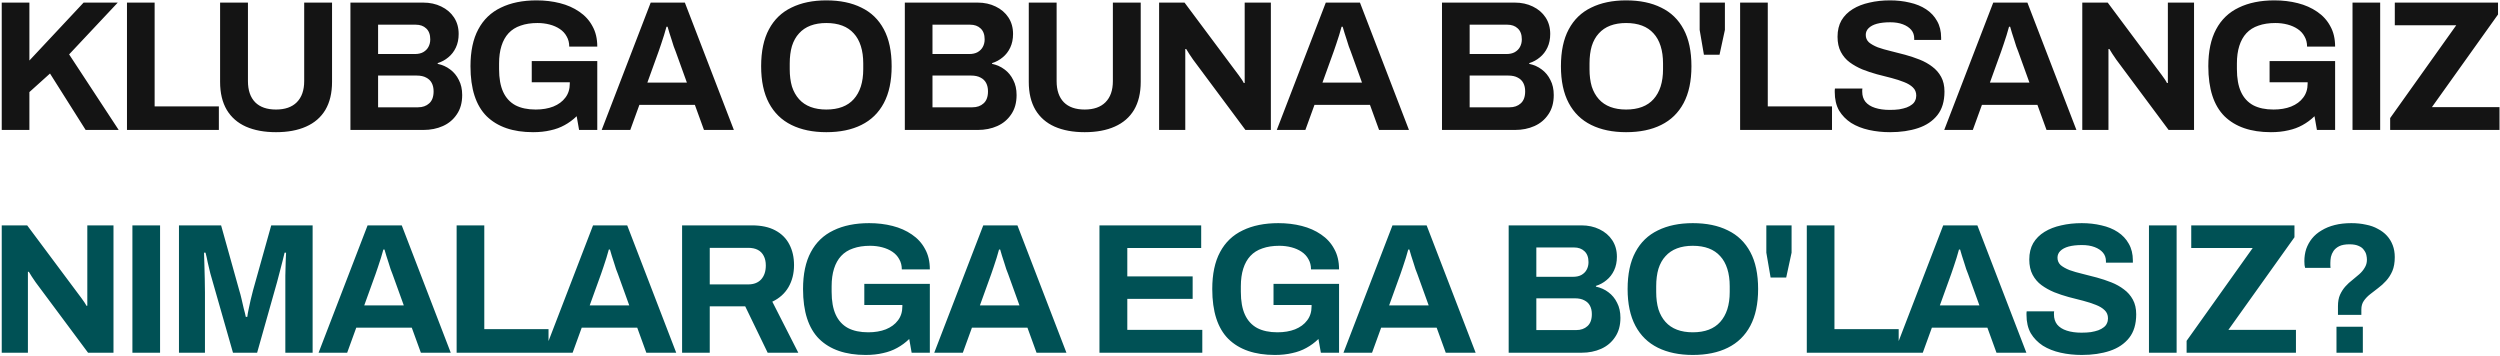
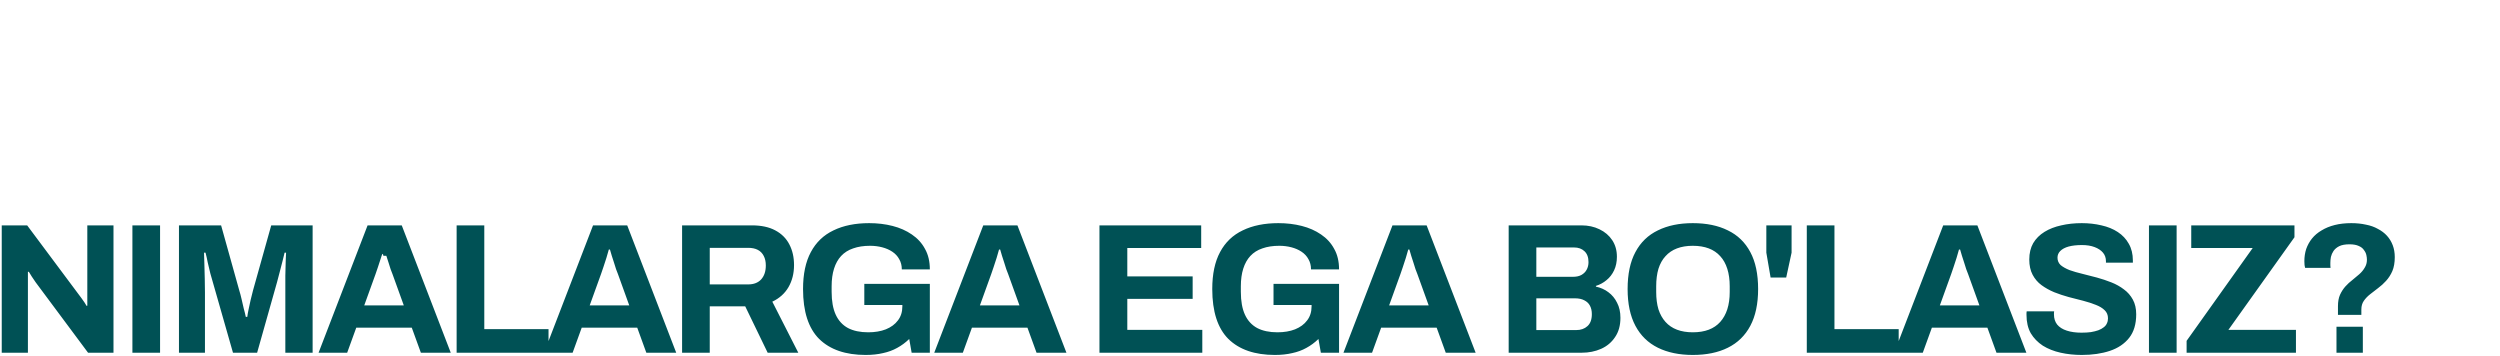
<svg xmlns="http://www.w3.org/2000/svg" width="808" height="115" viewBox="0 0 808 115" fill="none">
-   <path d="M0.56 42V0.84H9.5V19.56L27.02 0.84H38.06L22.34 17.58L38.36 42H27.68L16.16 23.76L9.5 29.76V42H0.56ZM41.037 42V0.84H49.977V34.38H70.737V42H41.037ZM89.196 42.72C85.436 42.72 82.196 42.12 79.476 40.92C76.796 39.72 74.736 37.92 73.296 35.52C71.856 33.08 71.136 30.06 71.136 26.46V0.84H80.136V26.22C80.136 29.18 80.916 31.46 82.476 33.06C84.036 34.62 86.276 35.4 89.196 35.4C92.116 35.4 94.356 34.62 95.916 33.06C97.516 31.46 98.316 29.18 98.316 26.22V0.84H107.316V26.46C107.316 30.06 106.596 33.08 105.156 35.52C103.716 37.92 101.636 39.72 98.916 40.92C96.236 42.12 92.996 42.72 89.196 42.72ZM113.259 42V0.84H136.779C138.939 0.84 140.879 1.26 142.599 2.1C144.359 2.94 145.739 4.12 146.739 5.64C147.739 7.16 148.239 8.94 148.239 10.98C148.239 12.62 147.939 14.08 147.339 15.36C146.739 16.64 145.919 17.7 144.879 18.54C143.879 19.38 142.739 20 141.459 20.4V20.64C142.979 20.96 144.319 21.56 145.479 22.44C146.679 23.32 147.619 24.46 148.299 25.86C149.019 27.22 149.379 28.84 149.379 30.72C149.379 33.2 148.799 35.28 147.639 36.96C146.519 38.64 145.019 39.9 143.139 40.74C141.259 41.58 139.159 42 136.839 42H113.259ZM122.199 34.68H135.099C136.579 34.68 137.779 34.26 138.699 33.42C139.659 32.58 140.139 31.28 140.139 29.52C140.139 28.48 139.939 27.58 139.539 26.82C139.139 26.06 138.539 25.48 137.739 25.08C136.939 24.64 135.919 24.42 134.679 24.42H122.199V34.68ZM122.199 17.46H134.079C135.159 17.46 136.059 17.26 136.779 16.86C137.539 16.42 138.099 15.86 138.459 15.18C138.859 14.46 139.059 13.64 139.059 12.72C139.059 11.16 138.619 9.98 137.739 9.18C136.899 8.38 135.779 7.98 134.379 7.98H122.199V17.46ZM172.28 42.72C165.8 42.72 160.8 41 157.28 37.56C153.8 34.08 152.06 28.7 152.06 21.42C152.06 16.58 152.9 12.6 154.58 9.48C156.26 6.32 158.7 3.98 161.9 2.46C165.1 0.9 168.94 0.12 173.42 0.12C176.1 0.12 178.62 0.42 180.98 1.02C183.34 1.62 185.42 2.54 187.22 3.78C189.06 5.02 190.48 6.58 191.48 8.46C192.52 10.3 193.04 12.5 193.04 15.06H183.98C183.98 13.82 183.7 12.72 183.14 11.76C182.62 10.8 181.88 10 180.92 9.36C179.96 8.72 178.86 8.24 177.62 7.92C176.38 7.6 175.08 7.44 173.72 7.44C171.64 7.44 169.82 7.72 168.26 8.28C166.7 8.8 165.4 9.62 164.36 10.74C163.36 11.82 162.6 13.18 162.08 14.82C161.56 16.46 161.3 18.36 161.3 20.52V22.32C161.3 25.32 161.74 27.78 162.62 29.7C163.5 31.62 164.82 33.06 166.58 34.02C168.34 34.94 170.52 35.4 173.12 35.4C175.28 35.4 177.18 35.08 178.82 34.44C180.5 33.76 181.8 32.8 182.72 31.56C183.68 30.32 184.16 28.8 184.16 27V26.58H171.86V19.74H193.04V42H187.16L186.38 37.56C185.18 38.72 183.88 39.68 182.48 40.44C181.12 41.2 179.6 41.76 177.92 42.12C176.24 42.52 174.36 42.72 172.28 42.72ZM194.465 42L210.305 0.84H221.345L237.185 42H227.525L224.585 33.9H206.645L203.705 42H194.465ZM209.225 26.7H222.005L218.345 16.56C218.185 16.12 217.985 15.6 217.745 15C217.545 14.36 217.325 13.66 217.085 12.9C216.845 12.14 216.605 11.4 216.365 10.68C216.165 9.92 215.965 9.24 215.765 8.64H215.405C215.205 9.4 214.945 10.3 214.625 11.34C214.305 12.34 213.985 13.32 213.665 14.28C213.345 15.2 213.085 15.96 212.885 16.56L209.225 26.7ZM267.061 42.72C262.701 42.72 258.941 41.94 255.781 40.38C252.621 38.82 250.201 36.46 248.521 33.3C246.841 30.14 246.001 26.18 246.001 21.42C246.001 16.58 246.841 12.6 248.521 9.48C250.201 6.32 252.621 3.98 255.781 2.46C258.941 0.9 262.701 0.12 267.061 0.12C271.501 0.12 275.281 0.9 278.401 2.46C281.561 3.98 283.981 6.32 285.661 9.48C287.341 12.6 288.181 16.58 288.181 21.42C288.181 26.18 287.341 30.14 285.661 33.3C283.981 36.46 281.561 38.82 278.401 40.38C275.281 41.94 271.501 42.72 267.061 42.72ZM267.061 35.4C269.021 35.4 270.741 35.12 272.221 34.56C273.701 34 274.941 33.16 275.941 32.04C276.941 30.92 277.701 29.56 278.221 27.96C278.741 26.32 279.001 24.46 279.001 22.38V20.52C279.001 18.4 278.741 16.52 278.221 14.88C277.701 13.24 276.941 11.88 275.941 10.8C274.941 9.68 273.701 8.84 272.221 8.28C270.741 7.72 269.021 7.44 267.061 7.44C265.141 7.44 263.441 7.72 261.961 8.28C260.481 8.84 259.241 9.68 258.241 10.8C257.241 11.88 256.481 13.24 255.961 14.88C255.481 16.52 255.241 18.4 255.241 20.52V22.38C255.241 24.46 255.481 26.32 255.961 27.96C256.481 29.56 257.241 30.92 258.241 32.04C259.241 33.16 260.481 34 261.961 34.56C263.441 35.12 265.141 35.4 267.061 35.4ZM292.439 42V0.84H315.959C318.119 0.84 320.059 1.26 321.779 2.1C323.539 2.94 324.919 4.12 325.919 5.64C326.919 7.16 327.419 8.94 327.419 10.98C327.419 12.62 327.119 14.08 326.519 15.36C325.919 16.64 325.099 17.7 324.059 18.54C323.059 19.38 321.919 20 320.639 20.4V20.64C322.159 20.96 323.499 21.56 324.659 22.44C325.859 23.32 326.799 24.46 327.479 25.86C328.199 27.22 328.559 28.84 328.559 30.72C328.559 33.2 327.979 35.28 326.819 36.96C325.699 38.64 324.199 39.9 322.319 40.74C320.439 41.58 318.339 42 316.019 42H292.439ZM301.379 34.68H314.279C315.759 34.68 316.959 34.26 317.879 33.42C318.839 32.58 319.319 31.28 319.319 29.52C319.319 28.48 319.119 27.58 318.719 26.82C318.319 26.06 317.719 25.48 316.919 25.08C316.119 24.64 315.099 24.42 313.859 24.42H301.379V34.68ZM301.379 17.46H313.259C314.339 17.46 315.239 17.26 315.959 16.86C316.719 16.42 317.279 15.86 317.639 15.18C318.039 14.46 318.239 13.64 318.239 12.72C318.239 11.16 317.799 9.98 316.919 9.18C316.079 8.38 314.959 7.98 313.559 7.98H301.379V17.46ZM350.56 42.72C346.8 42.72 343.56 42.12 340.84 40.92C338.16 39.72 336.1 37.92 334.66 35.52C333.22 33.08 332.5 30.06 332.5 26.46V0.84H341.5V26.22C341.5 29.18 342.28 31.46 343.84 33.06C345.4 34.62 347.64 35.4 350.56 35.4C353.48 35.4 355.72 34.62 357.28 33.06C358.88 31.46 359.68 29.18 359.68 26.22V0.84H368.68V26.46C368.68 30.06 367.96 33.08 366.52 35.52C365.08 37.92 363 39.72 360.28 40.92C357.6 42.12 354.36 42.72 350.56 42.72ZM374.623 42V0.84H382.843L399.403 23.04C399.643 23.32 399.943 23.72 400.303 24.24C400.663 24.72 401.003 25.2 401.323 25.68C401.643 26.16 401.863 26.54 401.983 26.82H402.283C402.283 26.14 402.283 25.48 402.283 24.84C402.283 24.16 402.283 23.56 402.283 23.04V0.84H410.743V42H402.523L385.603 19.26C385.203 18.7 384.783 18.08 384.343 17.4C383.903 16.72 383.583 16.2 383.383 15.84H383.083C383.083 16.44 383.083 17.04 383.083 17.64C383.083 18.2 383.083 18.74 383.083 19.26V42H374.623ZM412.657 42L428.497 0.84H439.537L455.377 42H445.717L442.777 33.9H424.837L421.897 42H412.657ZM427.417 26.7H440.197L436.537 16.56C436.377 16.12 436.177 15.6 435.937 15C435.737 14.36 435.517 13.66 435.277 12.9C435.037 12.14 434.797 11.4 434.557 10.68C434.357 9.92 434.157 9.24 433.957 8.64H433.597C433.397 9.4 433.137 10.3 432.817 11.34C432.497 12.34 432.177 13.32 431.857 14.28C431.537 15.2 431.277 15.96 431.077 16.56L427.417 26.7ZM466.052 42V0.84H489.572C491.732 0.84 493.672 1.26 495.392 2.1C497.152 2.94 498.532 4.12 499.532 5.64C500.532 7.16 501.032 8.94 501.032 10.98C501.032 12.62 500.732 14.08 500.132 15.36C499.532 16.64 498.712 17.7 497.672 18.54C496.672 19.38 495.532 20 494.252 20.4V20.64C495.772 20.96 497.112 21.56 498.272 22.44C499.472 23.32 500.412 24.46 501.092 25.86C501.812 27.22 502.172 28.84 502.172 30.72C502.172 33.2 501.592 35.28 500.432 36.96C499.312 38.64 497.812 39.9 495.932 40.74C494.052 41.58 491.952 42 489.632 42H466.052ZM474.992 34.68H487.892C489.372 34.68 490.572 34.26 491.492 33.42C492.452 32.58 492.932 31.28 492.932 29.52C492.932 28.48 492.732 27.58 492.332 26.82C491.932 26.06 491.332 25.48 490.532 25.08C489.732 24.64 488.712 24.42 487.472 24.42H474.992V34.68ZM474.992 17.46H486.872C487.952 17.46 488.852 17.26 489.572 16.86C490.332 16.42 490.892 15.86 491.252 15.18C491.652 14.46 491.852 13.64 491.852 12.72C491.852 11.16 491.412 9.98 490.532 9.18C489.692 8.38 488.572 7.98 487.172 7.98H474.992V17.46ZM525.553 42.72C521.193 42.72 517.433 41.94 514.273 40.38C511.113 38.82 508.693 36.46 507.013 33.3C505.333 30.14 504.493 26.18 504.493 21.42C504.493 16.58 505.333 12.6 507.013 9.48C508.693 6.32 511.113 3.98 514.273 2.46C517.433 0.9 521.193 0.12 525.553 0.12C529.993 0.12 533.773 0.9 536.893 2.46C540.053 3.98 542.473 6.32 544.153 9.48C545.833 12.6 546.673 16.58 546.673 21.42C546.673 26.18 545.833 30.14 544.153 33.3C542.473 36.46 540.053 38.82 536.893 40.38C533.773 41.94 529.993 42.72 525.553 42.72ZM525.553 35.4C527.513 35.4 529.233 35.12 530.713 34.56C532.193 34 533.433 33.16 534.433 32.04C535.433 30.92 536.193 29.56 536.713 27.96C537.233 26.32 537.493 24.46 537.493 22.38V20.52C537.493 18.4 537.233 16.52 536.713 14.88C536.193 13.24 535.433 11.88 534.433 10.8C533.433 9.68 532.193 8.84 530.713 8.28C529.233 7.72 527.513 7.44 525.553 7.44C523.633 7.44 521.933 7.72 520.453 8.28C518.973 8.84 517.733 9.68 516.733 10.8C515.733 11.88 514.973 13.24 514.453 14.88C513.973 16.52 513.733 18.4 513.733 20.52V22.38C513.733 24.46 513.973 26.32 514.453 27.96C514.973 29.56 515.733 30.92 516.733 32.04C517.733 33.16 518.973 34 520.453 34.56C521.933 35.12 523.633 35.4 525.553 35.4ZM550.708 17.7L549.328 9.66V0.84H557.488V9.66L555.748 17.7H550.708ZM562.404 42V0.84H571.344V34.38H592.104V42H562.404ZM610.873 42.72C608.473 42.72 606.193 42.48 604.033 42C601.873 41.52 599.953 40.76 598.273 39.72C596.633 38.64 595.333 37.3 594.373 35.7C593.453 34.06 592.993 32.08 592.993 29.76C592.993 29.56 592.993 29.36 592.993 29.16C592.993 28.92 593.013 28.74 593.053 28.62H601.933C601.893 28.74 601.873 28.9 601.873 29.1C601.873 29.3 601.873 29.48 601.873 29.64C601.873 30.92 602.213 32 602.893 32.88C603.613 33.76 604.653 34.42 606.013 34.86C607.373 35.3 608.953 35.52 610.753 35.52C611.913 35.52 612.933 35.46 613.813 35.34C614.733 35.18 615.533 34.98 616.213 34.74C616.933 34.46 617.513 34.14 617.953 33.78C618.433 33.42 618.773 33 618.973 32.52C619.213 32.04 619.333 31.5 619.333 30.9C619.333 29.82 618.973 28.94 618.253 28.26C617.573 27.58 616.613 27 615.373 26.52C614.173 26.04 612.813 25.6 611.293 25.2C609.773 24.8 608.213 24.4 606.613 24C605.013 23.56 603.453 23.04 601.933 22.44C600.413 21.8 599.053 21.04 597.853 20.16C596.653 19.28 595.693 18.16 594.973 16.8C594.253 15.44 593.893 13.8 593.893 11.88C593.893 9.84 594.313 8.08 595.153 6.6C596.033 5.12 597.253 3.9 598.813 2.94C600.373 1.98 602.173 1.28 604.213 0.84C606.253 0.36 608.473 0.12 610.873 0.12C613.113 0.12 615.233 0.36 617.233 0.84C619.233 1.28 620.993 2 622.513 3C624.033 4 625.213 5.26 626.053 6.78C626.933 8.3 627.373 10.1 627.373 12.18V12.9H618.673V12.42C618.673 11.34 618.353 10.42 617.713 9.66C617.073 8.9 616.173 8.3 615.013 7.86C613.853 7.42 612.493 7.2 610.933 7.2C609.253 7.2 607.813 7.36 606.613 7.68C605.453 8 604.553 8.48 603.913 9.12C603.313 9.72 603.013 10.44 603.013 11.28C603.013 12.24 603.353 13.04 604.033 13.68C604.753 14.28 605.713 14.82 606.913 15.3C608.153 15.74 609.533 16.14 611.053 16.5C612.573 16.86 614.133 17.26 615.733 17.7C617.333 18.14 618.893 18.66 620.413 19.26C621.933 19.86 623.293 20.62 624.493 21.54C625.693 22.42 626.653 23.52 627.373 24.84C628.093 26.16 628.453 27.74 628.453 29.58C628.453 32.74 627.693 35.28 626.173 37.2C624.653 39.12 622.573 40.52 619.933 41.4C617.293 42.28 614.273 42.72 610.873 42.72ZM628.376 42L644.216 0.84H655.256L671.096 42H661.436L658.496 33.9H640.556L637.616 42H628.376ZM643.136 26.7H655.916L652.256 16.56C652.096 16.12 651.896 15.6 651.656 15C651.456 14.36 651.236 13.66 650.996 12.9C650.756 12.14 650.516 11.4 650.276 10.68C650.076 9.92 649.876 9.24 649.676 8.64H649.316C649.116 9.4 648.856 10.3 648.536 11.34C648.216 12.34 647.896 13.32 647.576 14.28C647.256 15.2 646.996 15.96 646.796 16.56L643.136 26.7ZM672.994 42V0.84H681.214L697.774 23.04C698.014 23.32 698.314 23.72 698.674 24.24C699.034 24.72 699.374 25.2 699.694 25.68C700.014 26.16 700.234 26.54 700.354 26.82H700.654C700.654 26.14 700.654 25.48 700.654 24.84C700.654 24.16 700.654 23.56 700.654 23.04V0.84H709.114V42H700.894L683.974 19.26C683.574 18.7 683.154 18.08 682.714 17.4C682.274 16.72 681.954 16.2 681.754 15.84H681.454C681.454 16.44 681.454 17.04 681.454 17.64C681.454 18.2 681.454 18.74 681.454 19.26V42H672.994ZM733.948 42.72C727.468 42.72 722.468 41 718.948 37.56C715.468 34.08 713.728 28.7 713.728 21.42C713.728 16.58 714.568 12.6 716.248 9.48C717.928 6.32 720.368 3.98 723.568 2.46C726.768 0.9 730.608 0.12 735.088 0.12C737.768 0.12 740.288 0.42 742.648 1.02C745.008 1.62 747.088 2.54 748.888 3.78C750.728 5.02 752.148 6.58 753.148 8.46C754.188 10.3 754.708 12.5 754.708 15.06H745.648C745.648 13.82 745.368 12.72 744.808 11.76C744.288 10.8 743.548 10 742.588 9.36C741.628 8.72 740.528 8.24 739.288 7.92C738.048 7.6 736.748 7.44 735.388 7.44C733.308 7.44 731.488 7.72 729.928 8.28C728.368 8.8 727.068 9.62 726.028 10.74C725.028 11.82 724.268 13.18 723.748 14.82C723.228 16.46 722.968 18.36 722.968 20.52V22.32C722.968 25.32 723.408 27.78 724.288 29.7C725.168 31.62 726.488 33.06 728.248 34.02C730.008 34.94 732.188 35.4 734.788 35.4C736.948 35.4 738.848 35.08 740.488 34.44C742.168 33.76 743.468 32.8 744.388 31.56C745.348 30.32 745.828 28.8 745.828 27V26.58H733.528V19.74H754.708V42H748.828L748.048 37.56C746.848 38.72 745.548 39.68 744.148 40.44C742.788 41.2 741.268 41.76 739.588 42.12C737.908 42.52 736.028 42.72 733.948 42.72ZM760.333 42V0.84H769.273V42H760.333ZM772.5 42V38.16L793.86 8.16H774V0.84H807.36V4.68L786 34.62H807.84V42H772.5Z" fill="#141414" />
-   <path d="M0.56 114V72.84H8.78L25.34 95.04C25.58 95.32 25.88 95.72 26.24 96.24C26.6 96.72 26.94 97.2 27.26 97.68C27.58 98.16 27.8 98.54 27.92 98.82H28.22C28.22 98.14 28.22 97.48 28.22 96.84C28.22 96.16 28.22 95.56 28.22 95.04V72.84H36.68V114H28.46L11.54 91.26C11.14 90.7 10.72 90.08 10.28 89.4C9.84 88.72 9.52 88.2 9.32 87.84H9.02C9.02 88.44 9.02 89.04 9.02 89.64C9.02 90.2 9.02 90.74 9.02 91.26V114H0.56ZM42.794 114V72.84H51.734V114H42.794ZM57.841 114V72.84H71.461L77.341 93.9C77.581 94.66 77.821 95.56 78.061 96.6C78.301 97.64 78.541 98.68 78.781 99.72C79.061 100.72 79.281 101.62 79.441 102.42H79.921C80.001 101.74 80.141 100.94 80.341 100.02C80.541 99.06 80.761 98.04 81.001 96.96C81.241 95.88 81.501 94.84 81.781 93.84L87.661 72.84H101.041V114H92.221V94.5C92.221 92.7 92.221 90.9 92.221 89.1C92.261 87.26 92.301 85.66 92.341 84.3C92.421 82.94 92.461 82.06 92.461 81.66H91.981C91.901 82.1 91.701 82.92 91.381 84.12C91.101 85.28 90.781 86.52 90.421 87.84C90.101 89.16 89.801 90.3 89.521 91.26L83.101 114H75.301L68.821 91.32C68.581 90.48 68.301 89.5 67.981 88.38C67.701 87.22 67.421 86.04 67.141 84.84C66.901 83.6 66.661 82.54 66.421 81.66H65.941C65.981 82.74 66.021 84.04 66.061 85.56C66.101 87.04 66.141 88.58 66.181 90.18C66.221 91.74 66.241 93.18 66.241 94.5V114H57.841ZM102.965 114L118.805 72.84H129.845L145.685 114H136.025L133.085 105.9H115.145L112.205 114H102.965ZM117.725 98.7H130.505L126.845 88.56C126.685 88.12 126.485 87.6 126.245 87C126.045 86.36 125.825 85.66 125.585 84.9C125.345 84.14 125.105 83.4 124.865 82.68C124.665 81.92 124.465 81.24 124.265 80.64H123.905C123.705 81.4 123.445 82.3 123.125 83.34C122.805 84.34 122.485 85.32 122.165 86.28C121.845 87.2 121.585 87.96 121.385 88.56L117.725 98.7ZM147.583 114V72.84H156.523V106.38H177.283V114H147.583ZM175.833 114L191.673 72.84H202.713L218.553 114H208.893L205.953 105.9H188.013L185.073 114H175.833ZM190.593 98.7H203.373L199.713 88.56C199.553 88.12 199.353 87.6 199.113 87C198.913 86.36 198.693 85.66 198.453 84.9C198.213 84.14 197.973 83.4 197.733 82.68C197.533 81.92 197.333 81.24 197.133 80.64H196.773C196.573 81.4 196.313 82.3 195.993 83.34C195.673 84.34 195.353 85.32 195.033 86.28C194.713 87.2 194.453 87.96 194.253 88.56L190.593 98.7ZM220.451 114V72.84H243.011C246.051 72.84 248.571 73.38 250.571 74.46C252.611 75.54 254.131 77.06 255.131 79.02C256.131 80.94 256.631 83.16 256.631 85.68C256.631 88.36 256.031 90.74 254.831 92.82C253.631 94.86 251.891 96.42 249.611 97.5L258.011 114H248.111L240.851 99H229.391V114H220.451ZM229.391 91.92H241.811C243.611 91.92 245.011 91.38 246.011 90.3C247.011 89.18 247.511 87.68 247.511 85.8C247.511 84.6 247.291 83.58 246.851 82.74C246.411 81.86 245.771 81.2 244.931 80.76C244.091 80.32 243.051 80.1 241.811 80.1H229.391V91.92ZM279.764 114.72C273.284 114.72 268.284 113 264.764 109.56C261.284 106.08 259.544 100.7 259.544 93.42C259.544 88.58 260.384 84.6 262.064 81.48C263.744 78.32 266.184 75.98 269.384 74.46C272.584 72.9 276.424 72.12 280.904 72.12C283.584 72.12 286.104 72.42 288.464 73.02C290.824 73.62 292.904 74.54 294.704 75.78C296.544 77.02 297.964 78.58 298.964 80.46C300.004 82.3 300.524 84.5 300.524 87.06H291.464C291.464 85.82 291.184 84.72 290.624 83.76C290.104 82.8 289.364 82 288.404 81.36C287.444 80.72 286.344 80.24 285.104 79.92C283.864 79.6 282.564 79.44 281.204 79.44C279.124 79.44 277.304 79.72 275.744 80.28C274.184 80.8 272.884 81.62 271.844 82.74C270.844 83.82 270.084 85.18 269.564 86.82C269.044 88.46 268.784 90.36 268.784 92.52V94.32C268.784 97.32 269.224 99.78 270.104 101.7C270.984 103.62 272.304 105.06 274.064 106.02C275.824 106.94 278.004 107.4 280.604 107.4C282.764 107.4 284.664 107.08 286.304 106.44C287.984 105.76 289.284 104.8 290.204 103.56C291.164 102.32 291.644 100.8 291.644 99V98.58H279.344V91.74H300.524V114H294.644L293.864 109.56C292.664 110.72 291.364 111.68 289.964 112.44C288.604 113.2 287.084 113.76 285.404 114.12C283.724 114.52 281.844 114.72 279.764 114.72ZM301.95 114L317.79 72.84H328.83L344.67 114H335.01L332.07 105.9H314.13L311.19 114H301.95ZM316.71 98.7H329.49L325.83 88.56C325.67 88.12 325.47 87.6 325.23 87C325.03 86.36 324.81 85.66 324.57 84.9C324.33 84.14 324.09 83.4 323.85 82.68C323.65 81.92 323.45 81.24 323.25 80.64H322.89C322.69 81.4 322.43 82.3 322.11 83.34C321.79 84.34 321.47 85.32 321.15 86.28C320.83 87.2 320.57 87.96 320.37 88.56L316.71 98.7ZM355.345 114V72.84H388.225V80.16H364.345V89.34H385.465V96.6H364.345V106.62H388.585V114H355.345ZM412.022 114.72C405.542 114.72 400.542 113 397.022 109.56C393.542 106.08 391.802 100.7 391.802 93.42C391.802 88.58 392.642 84.6 394.322 81.48C396.002 78.32 398.442 75.98 401.642 74.46C404.842 72.9 408.682 72.12 413.162 72.12C415.842 72.12 418.362 72.42 420.722 73.02C423.082 73.62 425.162 74.54 426.962 75.78C428.802 77.02 430.222 78.58 431.222 80.46C432.262 82.3 432.782 84.5 432.782 87.06H423.722C423.722 85.82 423.442 84.72 422.882 83.76C422.362 82.8 421.622 82 420.662 81.36C419.702 80.72 418.602 80.24 417.362 79.92C416.122 79.6 414.822 79.44 413.462 79.44C411.382 79.44 409.562 79.72 408.002 80.28C406.442 80.8 405.142 81.62 404.102 82.74C403.102 83.82 402.342 85.18 401.822 86.82C401.302 88.46 401.042 90.36 401.042 92.52V94.32C401.042 97.32 401.482 99.78 402.362 101.7C403.242 103.62 404.562 105.06 406.322 106.02C408.082 106.94 410.262 107.4 412.862 107.4C415.022 107.4 416.922 107.08 418.562 106.44C420.242 105.76 421.542 104.8 422.462 103.56C423.422 102.32 423.902 100.8 423.902 99V98.58H411.602V91.74H432.782V114H426.902L426.122 109.56C424.922 110.72 423.622 111.68 422.222 112.44C420.862 113.2 419.342 113.76 417.662 114.12C415.982 114.52 414.102 114.72 412.022 114.72ZM434.208 114L450.048 72.84H461.088L476.928 114H467.268L464.328 105.9H446.388L443.448 114H434.208ZM448.968 98.7H461.748L458.088 88.56C457.928 88.12 457.728 87.6 457.488 87C457.288 86.36 457.068 85.66 456.828 84.9C456.588 84.14 456.348 83.4 456.108 82.68C455.908 81.92 455.708 81.24 455.508 80.64H455.148C454.948 81.4 454.688 82.3 454.368 83.34C454.048 84.34 453.728 85.32 453.408 86.28C453.088 87.2 452.828 87.96 452.628 88.56L448.968 98.7ZM487.603 114V72.84H511.123C513.283 72.84 515.223 73.26 516.943 74.1C518.703 74.94 520.083 76.12 521.083 77.64C522.083 79.16 522.583 80.94 522.583 82.98C522.583 84.62 522.283 86.08 521.683 87.36C521.083 88.64 520.263 89.7 519.223 90.54C518.223 91.38 517.083 92 515.803 92.4V92.64C517.323 92.96 518.663 93.56 519.823 94.44C521.023 95.32 521.963 96.46 522.643 97.86C523.363 99.22 523.723 100.84 523.723 102.72C523.723 105.2 523.143 107.28 521.983 108.96C520.863 110.64 519.363 111.9 517.483 112.74C515.603 113.58 513.503 114 511.183 114H487.603ZM496.543 106.68H509.443C510.923 106.68 512.123 106.26 513.043 105.42C514.003 104.58 514.483 103.28 514.483 101.52C514.483 100.48 514.283 99.58 513.883 98.82C513.483 98.06 512.883 97.48 512.083 97.08C511.283 96.64 510.263 96.42 509.023 96.42H496.543V106.68ZM496.543 89.46H508.423C509.503 89.46 510.403 89.26 511.123 88.86C511.883 88.42 512.443 87.86 512.803 87.18C513.203 86.46 513.403 85.64 513.403 84.72C513.403 83.16 512.963 81.98 512.083 81.18C511.243 80.38 510.123 79.98 508.723 79.98H496.543V89.46ZM547.104 114.72C542.744 114.72 538.984 113.94 535.824 112.38C532.664 110.82 530.244 108.46 528.564 105.3C526.884 102.14 526.044 98.18 526.044 93.42C526.044 88.58 526.884 84.6 528.564 81.48C530.244 78.32 532.664 75.98 535.824 74.46C538.984 72.9 542.744 72.12 547.104 72.12C551.544 72.12 555.324 72.9 558.444 74.46C561.604 75.98 564.024 78.32 565.704 81.48C567.384 84.6 568.224 88.58 568.224 93.42C568.224 98.18 567.384 102.14 565.704 105.3C564.024 108.46 561.604 110.82 558.444 112.38C555.324 113.94 551.544 114.72 547.104 114.72ZM547.104 107.4C549.064 107.4 550.784 107.12 552.264 106.56C553.744 106 554.984 105.16 555.984 104.04C556.984 102.92 557.744 101.56 558.264 99.96C558.784 98.32 559.044 96.46 559.044 94.38V92.52C559.044 90.4 558.784 88.52 558.264 86.88C557.744 85.24 556.984 83.88 555.984 82.8C554.984 81.68 553.744 80.84 552.264 80.28C550.784 79.72 549.064 79.44 547.104 79.44C545.184 79.44 543.484 79.72 542.004 80.28C540.524 80.84 539.284 81.68 538.284 82.8C537.284 83.88 536.524 85.24 536.004 86.88C535.524 88.52 535.284 90.4 535.284 92.52V94.38C535.284 96.46 535.524 98.32 536.004 99.96C536.524 101.56 537.284 102.92 538.284 104.04C539.284 105.16 540.524 106 542.004 106.56C543.484 107.12 545.184 107.4 547.104 107.4ZM572.259 89.7L570.879 81.66V72.84H579.039V81.66L577.299 89.7H572.259ZM583.955 114V72.84H592.895V106.38H613.655V114H583.955ZM612.204 114L628.044 72.84H639.084L654.924 114H645.264L642.324 105.9H624.384L621.444 114H612.204ZM626.964 98.7H639.744L636.084 88.56C635.924 88.12 635.724 87.6 635.484 87C635.284 86.36 635.064 85.66 634.824 84.9C634.584 84.14 634.344 83.4 634.104 82.68C633.904 81.92 633.704 81.24 633.504 80.64H633.144C632.944 81.4 632.684 82.3 632.364 83.34C632.044 84.34 631.724 85.32 631.404 86.28C631.084 87.2 630.824 87.96 630.624 88.56L626.964 98.7ZM672.842 114.72C670.442 114.72 668.162 114.48 666.002 114C663.842 113.52 661.922 112.76 660.242 111.72C658.602 110.64 657.302 109.3 656.342 107.7C655.422 106.06 654.962 104.08 654.962 101.76C654.962 101.56 654.962 101.36 654.962 101.16C654.962 100.92 654.982 100.74 655.022 100.62H663.902C663.862 100.74 663.842 100.9 663.842 101.1C663.842 101.3 663.842 101.48 663.842 101.64C663.842 102.92 664.182 104 664.862 104.88C665.582 105.76 666.622 106.42 667.982 106.86C669.342 107.3 670.922 107.52 672.722 107.52C673.882 107.52 674.902 107.46 675.782 107.34C676.702 107.18 677.502 106.98 678.182 106.74C678.902 106.46 679.482 106.14 679.922 105.78C680.402 105.42 680.742 105 680.942 104.52C681.182 104.04 681.302 103.5 681.302 102.9C681.302 101.82 680.942 100.94 680.222 100.26C679.542 99.58 678.582 99 677.342 98.52C676.142 98.04 674.782 97.6 673.262 97.2C671.742 96.8 670.182 96.4 668.582 96C666.982 95.56 665.422 95.04 663.902 94.44C662.382 93.8 661.022 93.04 659.822 92.16C658.622 91.28 657.662 90.16 656.942 88.8C656.222 87.44 655.862 85.8 655.862 83.88C655.862 81.84 656.282 80.08 657.122 78.6C658.002 77.12 659.222 75.9 660.782 74.94C662.342 73.98 664.142 73.28 666.182 72.84C668.222 72.36 670.442 72.12 672.842 72.12C675.082 72.12 677.202 72.36 679.202 72.84C681.202 73.28 682.962 74 684.482 75C686.002 76 687.182 77.26 688.022 78.78C688.902 80.3 689.342 82.1 689.342 84.18V84.9H680.642V84.42C680.642 83.34 680.322 82.42 679.682 81.66C679.042 80.9 678.142 80.3 676.982 79.86C675.822 79.42 674.462 79.2 672.902 79.2C671.222 79.2 669.782 79.36 668.582 79.68C667.422 80 666.522 80.48 665.882 81.12C665.282 81.72 664.982 82.44 664.982 83.28C664.982 84.24 665.322 85.04 666.002 85.68C666.722 86.28 667.682 86.82 668.882 87.3C670.122 87.74 671.502 88.14 673.022 88.5C674.542 88.86 676.102 89.26 677.702 89.7C679.302 90.14 680.862 90.66 682.382 91.26C683.902 91.86 685.262 92.62 686.462 93.54C687.662 94.42 688.622 95.52 689.342 96.84C690.062 98.16 690.422 99.74 690.422 101.58C690.422 104.74 689.662 107.28 688.142 109.2C686.622 111.12 684.542 112.52 681.902 113.4C679.262 114.28 676.242 114.72 672.842 114.72ZM694.544 114V72.84H703.484V114H694.544ZM706.711 114V110.16L728.071 80.16H708.211V72.84H741.571V76.68L720.211 106.62H742.051V114H706.711ZM755.63 101.76V98.94C755.63 97.5 755.85 96.28 756.29 95.28C756.77 94.24 757.35 93.34 758.03 92.58C758.75 91.78 759.51 91.08 760.31 90.48C761.11 89.84 761.85 89.22 762.53 88.62C763.25 87.98 763.83 87.28 764.27 86.52C764.75 85.76 764.99 84.9 764.99 83.94C764.99 83.5 764.93 83 764.81 82.44C764.69 81.88 764.43 81.34 764.03 80.82C763.67 80.26 763.11 79.82 762.35 79.5C761.59 79.14 760.59 78.96 759.35 78.96C757.99 78.96 756.89 79.16 756.05 79.56C755.25 79.96 754.63 80.48 754.19 81.12C753.79 81.72 753.51 82.36 753.35 83.04C753.23 83.72 753.17 84.36 753.17 84.96C753.17 85.24 753.17 85.52 753.17 85.8C753.17 86.04 753.19 86.3 753.23 86.58H745.01C744.97 86.34 744.91 86.04 744.83 85.68C744.79 85.32 744.77 84.9 744.77 84.42C744.77 83.02 744.97 81.7 745.37 80.46C745.81 79.22 746.43 78.1 747.23 77.1C748.07 76.06 749.11 75.18 750.35 74.46C751.59 73.7 753.01 73.12 754.61 72.72C756.21 72.32 757.99 72.12 759.95 72.12C761.63 72.12 763.19 72.28 764.63 72.6C766.11 72.88 767.41 73.34 768.53 73.98C769.69 74.58 770.67 75.32 771.47 76.2C772.27 77.08 772.89 78.1 773.33 79.26C773.77 80.42 773.99 81.7 773.99 83.1C773.99 84.86 773.73 86.36 773.21 87.6C772.69 88.8 772.01 89.86 771.17 90.78C770.37 91.66 769.51 92.44 768.59 93.12C767.67 93.8 766.79 94.48 765.95 95.16C765.15 95.8 764.49 96.5 763.97 97.26C763.45 98.02 763.19 98.94 763.19 100.02V101.76H755.63ZM755.15 114V105.6H763.67V114H755.15Z" fill="#005155" />
+   <path d="M0.56 114V72.84H8.78L25.34 95.04C25.58 95.32 25.88 95.72 26.24 96.24C26.6 96.72 26.94 97.2 27.26 97.68C27.58 98.16 27.8 98.54 27.92 98.82H28.22C28.22 98.14 28.22 97.48 28.22 96.84C28.22 96.16 28.22 95.56 28.22 95.04V72.84H36.68V114H28.46L11.54 91.26C11.14 90.7 10.72 90.08 10.28 89.4C9.84 88.72 9.52 88.2 9.32 87.84H9.02C9.02 88.44 9.02 89.04 9.02 89.64C9.02 90.2 9.02 90.74 9.02 91.26V114H0.56ZM42.794 114V72.84H51.734V114H42.794ZM57.841 114V72.84H71.461L77.341 93.9C77.581 94.66 77.821 95.56 78.061 96.6C78.301 97.64 78.541 98.68 78.781 99.72C79.061 100.72 79.281 101.62 79.441 102.42H79.921C80.001 101.74 80.141 100.94 80.341 100.02C80.541 99.06 80.761 98.04 81.001 96.96C81.241 95.88 81.501 94.84 81.781 93.84L87.661 72.84H101.041V114H92.221V94.5C92.221 92.7 92.221 90.9 92.221 89.1C92.261 87.26 92.301 85.66 92.341 84.3C92.421 82.94 92.461 82.06 92.461 81.66H91.981C91.901 82.1 91.701 82.92 91.381 84.12C91.101 85.28 90.781 86.52 90.421 87.84C90.101 89.16 89.801 90.3 89.521 91.26L83.101 114H75.301L68.821 91.32C68.581 90.48 68.301 89.5 67.981 88.38C67.701 87.22 67.421 86.04 67.141 84.84C66.901 83.6 66.661 82.54 66.421 81.66H65.941C65.981 82.74 66.021 84.04 66.061 85.56C66.101 87.04 66.141 88.58 66.181 90.18C66.221 91.74 66.241 93.18 66.241 94.5V114H57.841ZM102.965 114L118.805 72.84H129.845L145.685 114H136.025L133.085 105.9H115.145L112.205 114H102.965ZM117.725 98.7H130.505L126.845 88.56C126.685 88.12 126.485 87.6 126.245 87C126.045 86.36 125.825 85.66 125.585 84.9C125.345 84.14 125.105 83.4 124.865 82.68H123.905C123.705 81.4 123.445 82.3 123.125 83.34C122.805 84.34 122.485 85.32 122.165 86.28C121.845 87.2 121.585 87.96 121.385 88.56L117.725 98.7ZM147.583 114V72.84H156.523V106.38H177.283V114H147.583ZM175.833 114L191.673 72.84H202.713L218.553 114H208.893L205.953 105.9H188.013L185.073 114H175.833ZM190.593 98.7H203.373L199.713 88.56C199.553 88.12 199.353 87.6 199.113 87C198.913 86.36 198.693 85.66 198.453 84.9C198.213 84.14 197.973 83.4 197.733 82.68C197.533 81.92 197.333 81.24 197.133 80.64H196.773C196.573 81.4 196.313 82.3 195.993 83.34C195.673 84.34 195.353 85.32 195.033 86.28C194.713 87.2 194.453 87.96 194.253 88.56L190.593 98.7ZM220.451 114V72.84H243.011C246.051 72.84 248.571 73.38 250.571 74.46C252.611 75.54 254.131 77.06 255.131 79.02C256.131 80.94 256.631 83.16 256.631 85.68C256.631 88.36 256.031 90.74 254.831 92.82C253.631 94.86 251.891 96.42 249.611 97.5L258.011 114H248.111L240.851 99H229.391V114H220.451ZM229.391 91.92H241.811C243.611 91.92 245.011 91.38 246.011 90.3C247.011 89.18 247.511 87.68 247.511 85.8C247.511 84.6 247.291 83.58 246.851 82.74C246.411 81.86 245.771 81.2 244.931 80.76C244.091 80.32 243.051 80.1 241.811 80.1H229.391V91.92ZM279.764 114.72C273.284 114.72 268.284 113 264.764 109.56C261.284 106.08 259.544 100.7 259.544 93.42C259.544 88.58 260.384 84.6 262.064 81.48C263.744 78.32 266.184 75.98 269.384 74.46C272.584 72.9 276.424 72.12 280.904 72.12C283.584 72.12 286.104 72.42 288.464 73.02C290.824 73.62 292.904 74.54 294.704 75.78C296.544 77.02 297.964 78.58 298.964 80.46C300.004 82.3 300.524 84.5 300.524 87.06H291.464C291.464 85.82 291.184 84.72 290.624 83.76C290.104 82.8 289.364 82 288.404 81.36C287.444 80.72 286.344 80.24 285.104 79.92C283.864 79.6 282.564 79.44 281.204 79.44C279.124 79.44 277.304 79.72 275.744 80.28C274.184 80.8 272.884 81.62 271.844 82.74C270.844 83.82 270.084 85.18 269.564 86.82C269.044 88.46 268.784 90.36 268.784 92.52V94.32C268.784 97.32 269.224 99.78 270.104 101.7C270.984 103.62 272.304 105.06 274.064 106.02C275.824 106.94 278.004 107.4 280.604 107.4C282.764 107.4 284.664 107.08 286.304 106.44C287.984 105.76 289.284 104.8 290.204 103.56C291.164 102.32 291.644 100.8 291.644 99V98.58H279.344V91.74H300.524V114H294.644L293.864 109.56C292.664 110.72 291.364 111.68 289.964 112.44C288.604 113.2 287.084 113.76 285.404 114.12C283.724 114.52 281.844 114.72 279.764 114.72ZM301.95 114L317.79 72.84H328.83L344.67 114H335.01L332.07 105.9H314.13L311.19 114H301.95ZM316.71 98.7H329.49L325.83 88.56C325.67 88.12 325.47 87.6 325.23 87C325.03 86.36 324.81 85.66 324.57 84.9C324.33 84.14 324.09 83.4 323.85 82.68C323.65 81.92 323.45 81.24 323.25 80.64H322.89C322.69 81.4 322.43 82.3 322.11 83.34C321.79 84.34 321.47 85.32 321.15 86.28C320.83 87.2 320.57 87.96 320.37 88.56L316.71 98.7ZM355.345 114V72.84H388.225V80.16H364.345V89.34H385.465V96.6H364.345V106.62H388.585V114H355.345ZM412.022 114.72C405.542 114.72 400.542 113 397.022 109.56C393.542 106.08 391.802 100.7 391.802 93.42C391.802 88.58 392.642 84.6 394.322 81.48C396.002 78.32 398.442 75.98 401.642 74.46C404.842 72.9 408.682 72.12 413.162 72.12C415.842 72.12 418.362 72.42 420.722 73.02C423.082 73.62 425.162 74.54 426.962 75.78C428.802 77.02 430.222 78.58 431.222 80.46C432.262 82.3 432.782 84.5 432.782 87.06H423.722C423.722 85.82 423.442 84.72 422.882 83.76C422.362 82.8 421.622 82 420.662 81.36C419.702 80.72 418.602 80.24 417.362 79.92C416.122 79.6 414.822 79.44 413.462 79.44C411.382 79.44 409.562 79.72 408.002 80.28C406.442 80.8 405.142 81.62 404.102 82.74C403.102 83.82 402.342 85.18 401.822 86.82C401.302 88.46 401.042 90.36 401.042 92.52V94.32C401.042 97.32 401.482 99.78 402.362 101.7C403.242 103.62 404.562 105.06 406.322 106.02C408.082 106.94 410.262 107.4 412.862 107.4C415.022 107.4 416.922 107.08 418.562 106.44C420.242 105.76 421.542 104.8 422.462 103.56C423.422 102.32 423.902 100.8 423.902 99V98.58H411.602V91.74H432.782V114H426.902L426.122 109.56C424.922 110.72 423.622 111.68 422.222 112.44C420.862 113.2 419.342 113.76 417.662 114.12C415.982 114.52 414.102 114.72 412.022 114.72ZM434.208 114L450.048 72.84H461.088L476.928 114H467.268L464.328 105.9H446.388L443.448 114H434.208ZM448.968 98.7H461.748L458.088 88.56C457.928 88.12 457.728 87.6 457.488 87C457.288 86.36 457.068 85.66 456.828 84.9C456.588 84.14 456.348 83.4 456.108 82.68C455.908 81.92 455.708 81.24 455.508 80.64H455.148C454.948 81.4 454.688 82.3 454.368 83.34C454.048 84.34 453.728 85.32 453.408 86.28C453.088 87.2 452.828 87.96 452.628 88.56L448.968 98.7ZM487.603 114V72.84H511.123C513.283 72.84 515.223 73.26 516.943 74.1C518.703 74.94 520.083 76.12 521.083 77.64C522.083 79.16 522.583 80.94 522.583 82.98C522.583 84.62 522.283 86.08 521.683 87.36C521.083 88.64 520.263 89.7 519.223 90.54C518.223 91.38 517.083 92 515.803 92.4V92.64C517.323 92.96 518.663 93.56 519.823 94.44C521.023 95.32 521.963 96.46 522.643 97.86C523.363 99.22 523.723 100.84 523.723 102.72C523.723 105.2 523.143 107.28 521.983 108.96C520.863 110.64 519.363 111.9 517.483 112.74C515.603 113.58 513.503 114 511.183 114H487.603ZM496.543 106.68H509.443C510.923 106.68 512.123 106.26 513.043 105.42C514.003 104.58 514.483 103.28 514.483 101.52C514.483 100.48 514.283 99.58 513.883 98.82C513.483 98.06 512.883 97.48 512.083 97.08C511.283 96.64 510.263 96.42 509.023 96.42H496.543V106.68ZM496.543 89.46H508.423C509.503 89.46 510.403 89.26 511.123 88.86C511.883 88.42 512.443 87.86 512.803 87.18C513.203 86.46 513.403 85.64 513.403 84.72C513.403 83.16 512.963 81.98 512.083 81.18C511.243 80.38 510.123 79.98 508.723 79.98H496.543V89.46ZM547.104 114.72C542.744 114.72 538.984 113.94 535.824 112.38C532.664 110.82 530.244 108.46 528.564 105.3C526.884 102.14 526.044 98.18 526.044 93.42C526.044 88.58 526.884 84.6 528.564 81.48C530.244 78.32 532.664 75.98 535.824 74.46C538.984 72.9 542.744 72.12 547.104 72.12C551.544 72.12 555.324 72.9 558.444 74.46C561.604 75.98 564.024 78.32 565.704 81.48C567.384 84.6 568.224 88.58 568.224 93.42C568.224 98.18 567.384 102.14 565.704 105.3C564.024 108.46 561.604 110.82 558.444 112.38C555.324 113.94 551.544 114.72 547.104 114.72ZM547.104 107.4C549.064 107.4 550.784 107.12 552.264 106.56C553.744 106 554.984 105.16 555.984 104.04C556.984 102.92 557.744 101.56 558.264 99.96C558.784 98.32 559.044 96.46 559.044 94.38V92.52C559.044 90.4 558.784 88.52 558.264 86.88C557.744 85.24 556.984 83.88 555.984 82.8C554.984 81.68 553.744 80.84 552.264 80.28C550.784 79.72 549.064 79.44 547.104 79.44C545.184 79.44 543.484 79.72 542.004 80.28C540.524 80.84 539.284 81.68 538.284 82.8C537.284 83.88 536.524 85.24 536.004 86.88C535.524 88.52 535.284 90.4 535.284 92.52V94.38C535.284 96.46 535.524 98.32 536.004 99.96C536.524 101.56 537.284 102.92 538.284 104.04C539.284 105.16 540.524 106 542.004 106.56C543.484 107.12 545.184 107.4 547.104 107.4ZM572.259 89.7L570.879 81.66V72.84H579.039V81.66L577.299 89.7H572.259ZM583.955 114V72.84H592.895V106.38H613.655V114H583.955ZM612.204 114L628.044 72.84H639.084L654.924 114H645.264L642.324 105.9H624.384L621.444 114H612.204ZM626.964 98.7H639.744L636.084 88.56C635.924 88.12 635.724 87.6 635.484 87C635.284 86.36 635.064 85.66 634.824 84.9C634.584 84.14 634.344 83.4 634.104 82.68C633.904 81.92 633.704 81.24 633.504 80.64H633.144C632.944 81.4 632.684 82.3 632.364 83.34C632.044 84.34 631.724 85.32 631.404 86.28C631.084 87.2 630.824 87.96 630.624 88.56L626.964 98.7ZM672.842 114.72C670.442 114.72 668.162 114.48 666.002 114C663.842 113.52 661.922 112.76 660.242 111.72C658.602 110.64 657.302 109.3 656.342 107.7C655.422 106.06 654.962 104.08 654.962 101.76C654.962 101.56 654.962 101.36 654.962 101.16C654.962 100.92 654.982 100.74 655.022 100.62H663.902C663.862 100.74 663.842 100.9 663.842 101.1C663.842 101.3 663.842 101.48 663.842 101.64C663.842 102.92 664.182 104 664.862 104.88C665.582 105.76 666.622 106.42 667.982 106.86C669.342 107.3 670.922 107.52 672.722 107.52C673.882 107.52 674.902 107.46 675.782 107.34C676.702 107.18 677.502 106.98 678.182 106.74C678.902 106.46 679.482 106.14 679.922 105.78C680.402 105.42 680.742 105 680.942 104.52C681.182 104.04 681.302 103.5 681.302 102.9C681.302 101.82 680.942 100.94 680.222 100.26C679.542 99.58 678.582 99 677.342 98.52C676.142 98.04 674.782 97.6 673.262 97.2C671.742 96.8 670.182 96.4 668.582 96C666.982 95.56 665.422 95.04 663.902 94.44C662.382 93.8 661.022 93.04 659.822 92.16C658.622 91.28 657.662 90.16 656.942 88.8C656.222 87.44 655.862 85.8 655.862 83.88C655.862 81.84 656.282 80.08 657.122 78.6C658.002 77.12 659.222 75.9 660.782 74.94C662.342 73.98 664.142 73.28 666.182 72.84C668.222 72.36 670.442 72.12 672.842 72.12C675.082 72.12 677.202 72.36 679.202 72.84C681.202 73.28 682.962 74 684.482 75C686.002 76 687.182 77.26 688.022 78.78C688.902 80.3 689.342 82.1 689.342 84.18V84.9H680.642V84.42C680.642 83.34 680.322 82.42 679.682 81.66C679.042 80.9 678.142 80.3 676.982 79.86C675.822 79.42 674.462 79.2 672.902 79.2C671.222 79.2 669.782 79.36 668.582 79.68C667.422 80 666.522 80.48 665.882 81.12C665.282 81.72 664.982 82.44 664.982 83.28C664.982 84.24 665.322 85.04 666.002 85.68C666.722 86.28 667.682 86.82 668.882 87.3C670.122 87.74 671.502 88.14 673.022 88.5C674.542 88.86 676.102 89.26 677.702 89.7C679.302 90.14 680.862 90.66 682.382 91.26C683.902 91.86 685.262 92.62 686.462 93.54C687.662 94.42 688.622 95.52 689.342 96.84C690.062 98.16 690.422 99.74 690.422 101.58C690.422 104.74 689.662 107.28 688.142 109.2C686.622 111.12 684.542 112.52 681.902 113.4C679.262 114.28 676.242 114.72 672.842 114.72ZM694.544 114V72.84H703.484V114H694.544ZM706.711 114V110.16L728.071 80.16H708.211V72.84H741.571V76.68L720.211 106.62H742.051V114H706.711ZM755.63 101.76V98.94C755.63 97.5 755.85 96.28 756.29 95.28C756.77 94.24 757.35 93.34 758.03 92.58C758.75 91.78 759.51 91.08 760.31 90.48C761.11 89.84 761.85 89.22 762.53 88.62C763.25 87.98 763.83 87.28 764.27 86.52C764.75 85.76 764.99 84.9 764.99 83.94C764.99 83.5 764.93 83 764.81 82.44C764.69 81.88 764.43 81.34 764.03 80.82C763.67 80.26 763.11 79.82 762.35 79.5C761.59 79.14 760.59 78.96 759.35 78.96C757.99 78.96 756.89 79.16 756.05 79.56C755.25 79.96 754.63 80.48 754.19 81.12C753.79 81.72 753.51 82.36 753.35 83.04C753.23 83.72 753.17 84.36 753.17 84.96C753.17 85.24 753.17 85.52 753.17 85.8C753.17 86.04 753.19 86.3 753.23 86.58H745.01C744.97 86.34 744.91 86.04 744.83 85.68C744.79 85.32 744.77 84.9 744.77 84.42C744.77 83.02 744.97 81.7 745.37 80.46C745.81 79.22 746.43 78.1 747.23 77.1C748.07 76.06 749.11 75.18 750.35 74.46C751.59 73.7 753.01 73.12 754.61 72.72C756.21 72.32 757.99 72.12 759.95 72.12C761.63 72.12 763.19 72.28 764.63 72.6C766.11 72.88 767.41 73.34 768.53 73.98C769.69 74.58 770.67 75.32 771.47 76.2C772.27 77.08 772.89 78.1 773.33 79.26C773.77 80.42 773.99 81.7 773.99 83.1C773.99 84.86 773.73 86.36 773.21 87.6C772.69 88.8 772.01 89.86 771.17 90.78C770.37 91.66 769.51 92.44 768.59 93.12C767.67 93.8 766.79 94.48 765.95 95.16C765.15 95.8 764.49 96.5 763.97 97.26C763.45 98.02 763.19 98.94 763.19 100.02V101.76H755.63ZM755.15 114V105.6H763.67V114H755.15Z" fill="#005155" />
</svg>